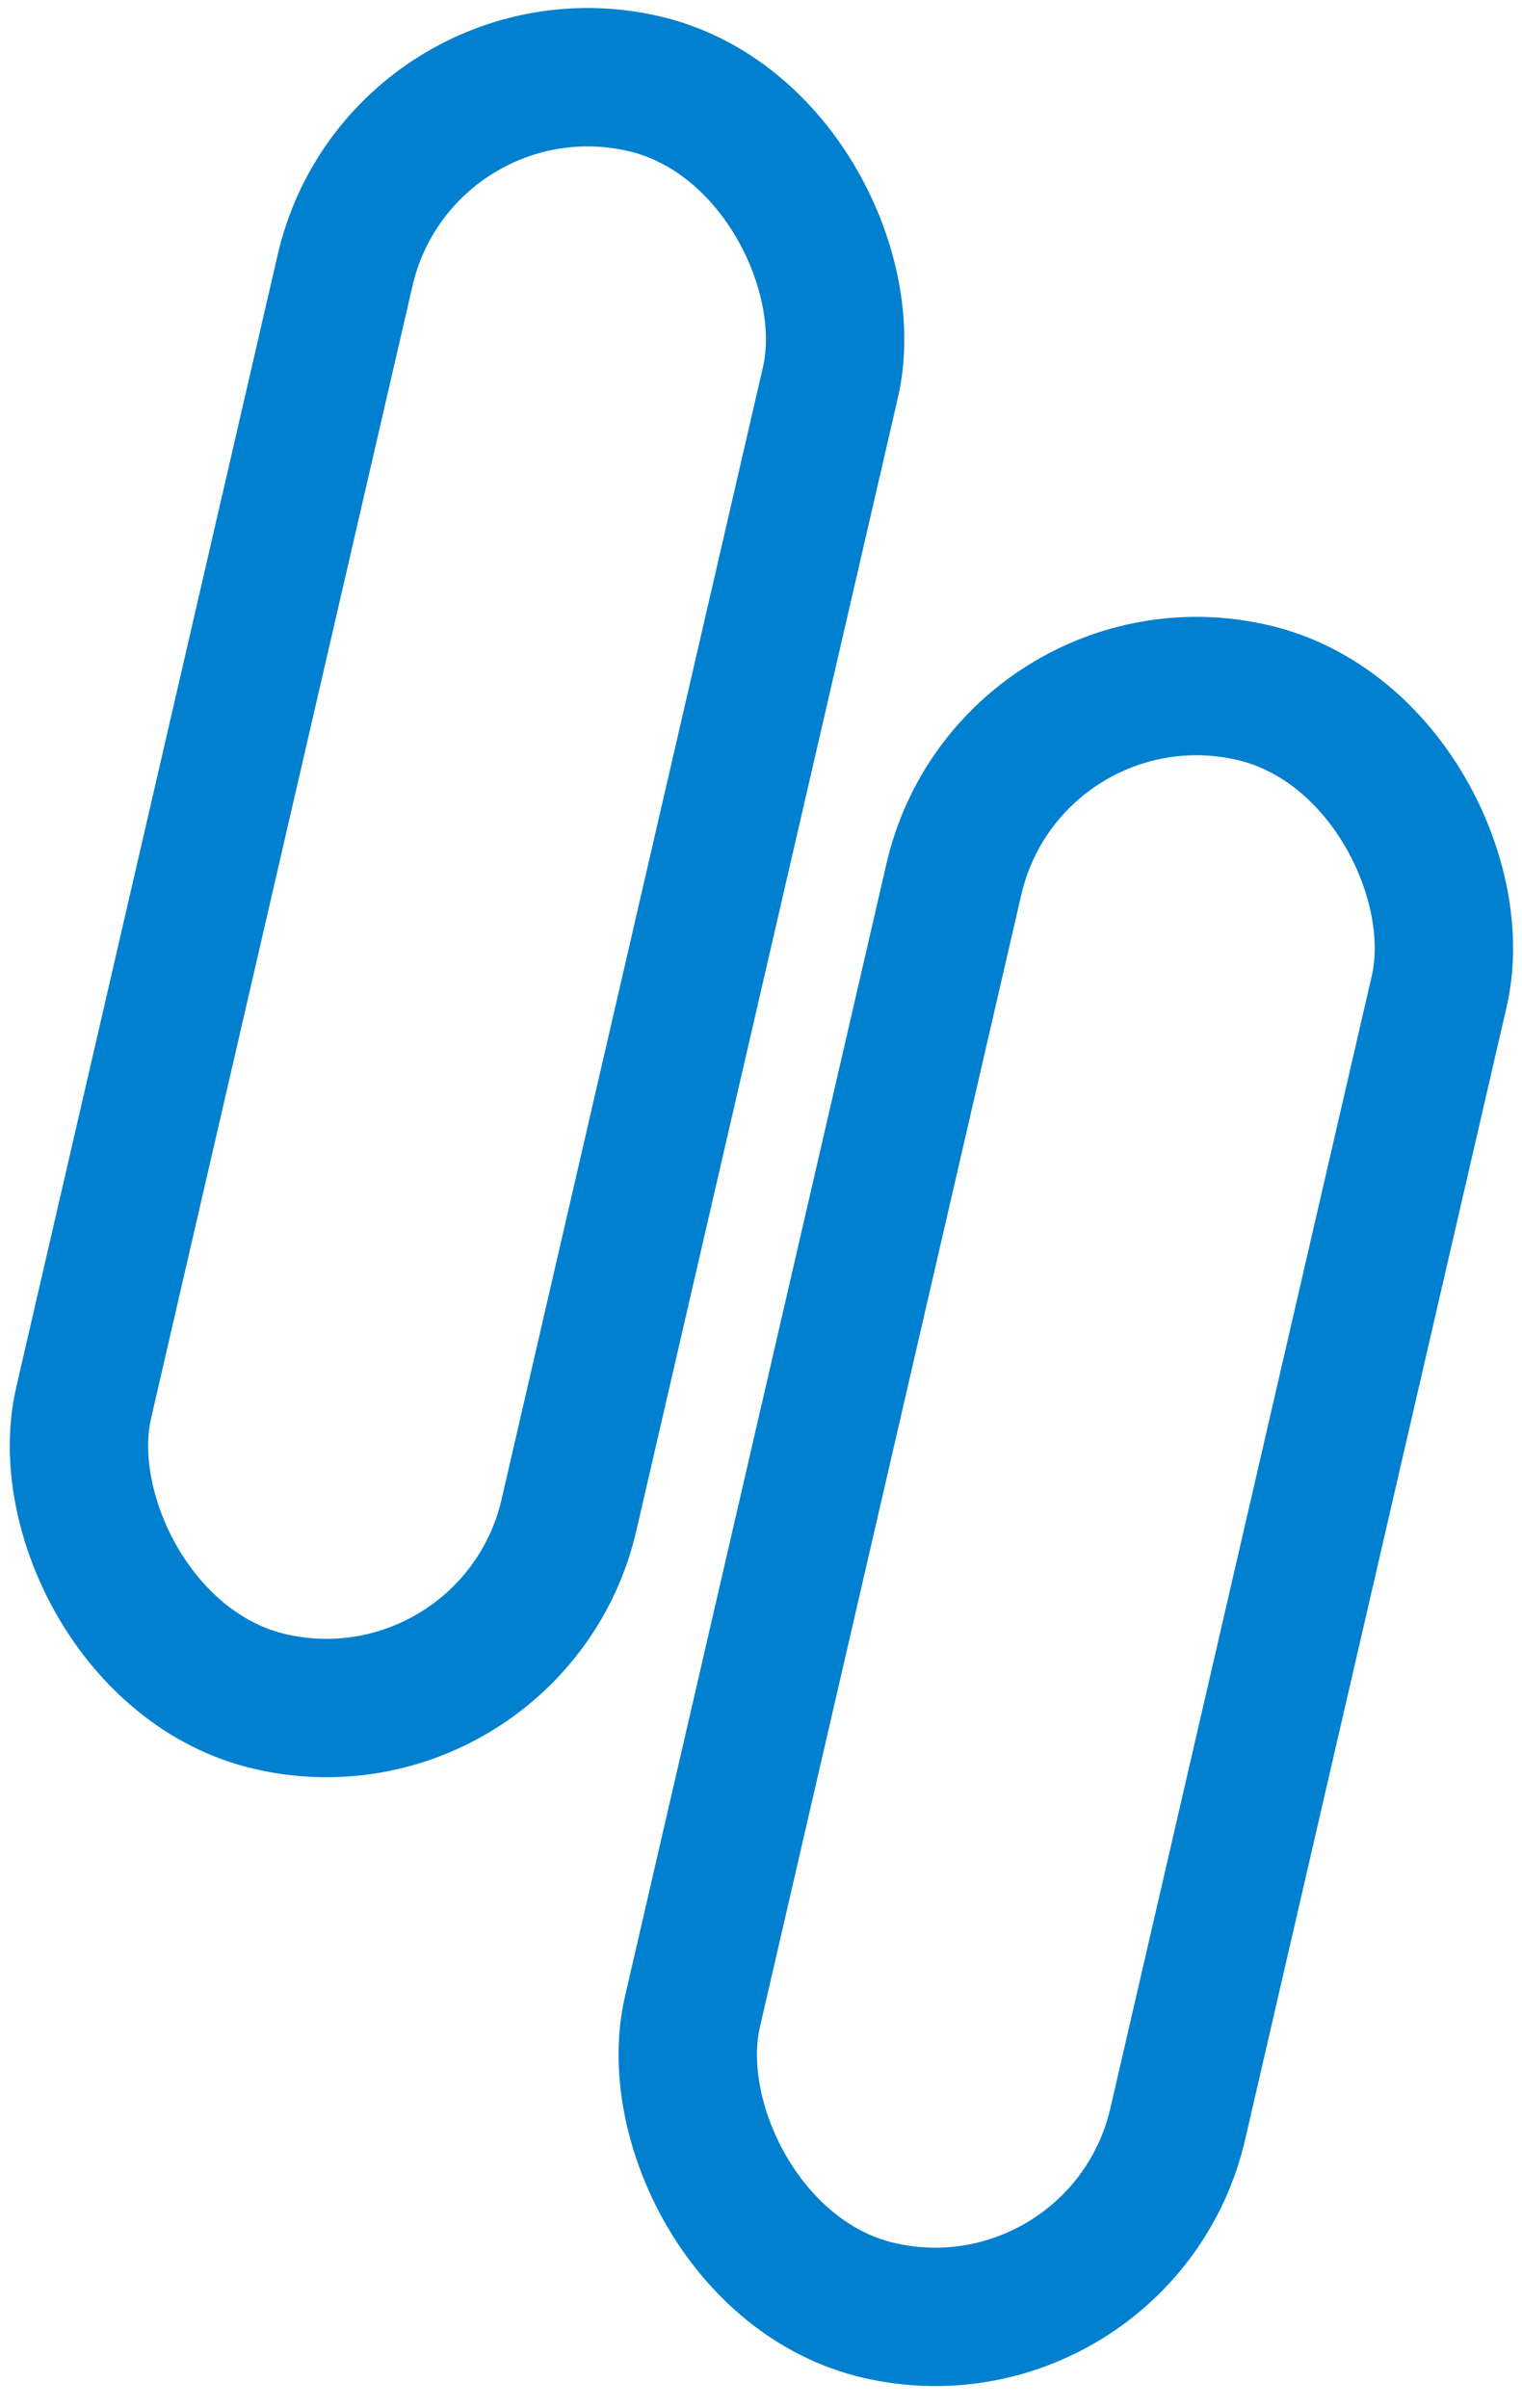
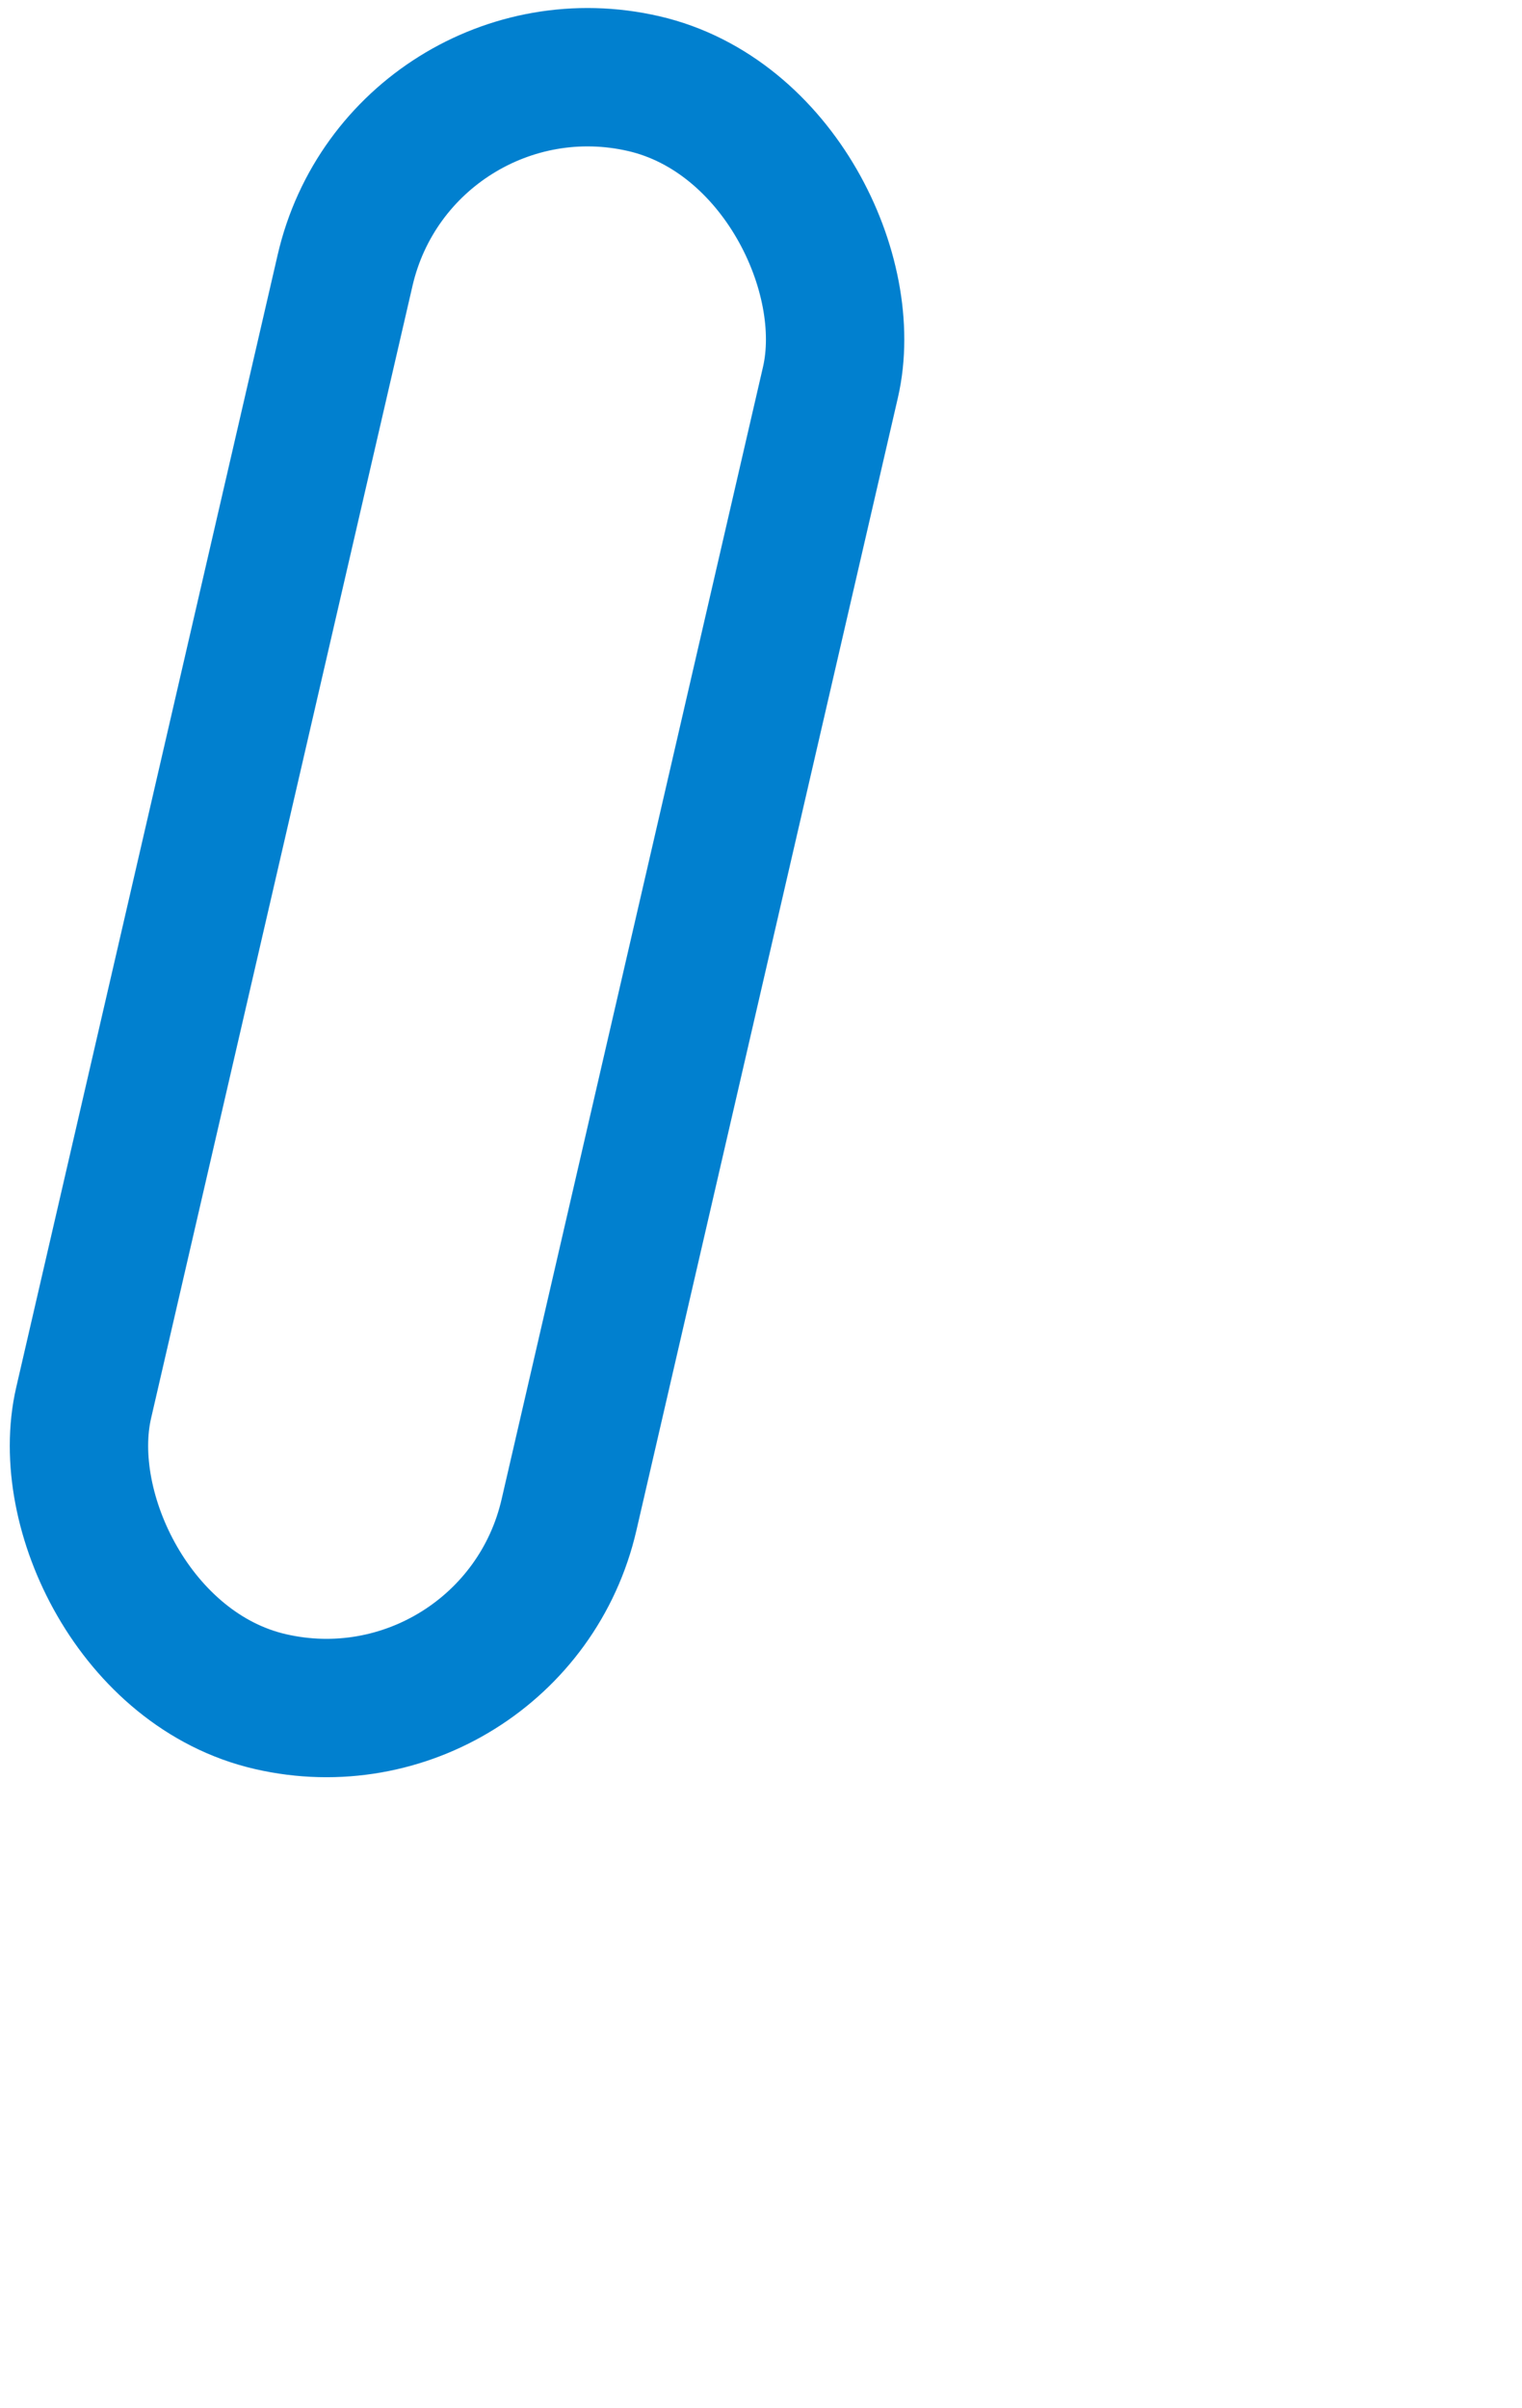
<svg xmlns="http://www.w3.org/2000/svg" className="" width="55" height="87" viewBox="0 0 55 87" fill="none">
  <rect className="stroke-primary/80" x="14.495" y="0.998" width="18" height="60" rx="9" transform="rotate(13 14.495 0.998)" stroke="#0180cf" stroke-width="5" />
-   <rect className="stroke-primary/80" x="36.495" y="22.998" width="18" height="60" rx="9" transform="rotate(13 36.495 22.998)" stroke="#0180cf" stroke-width="5" />
</svg>